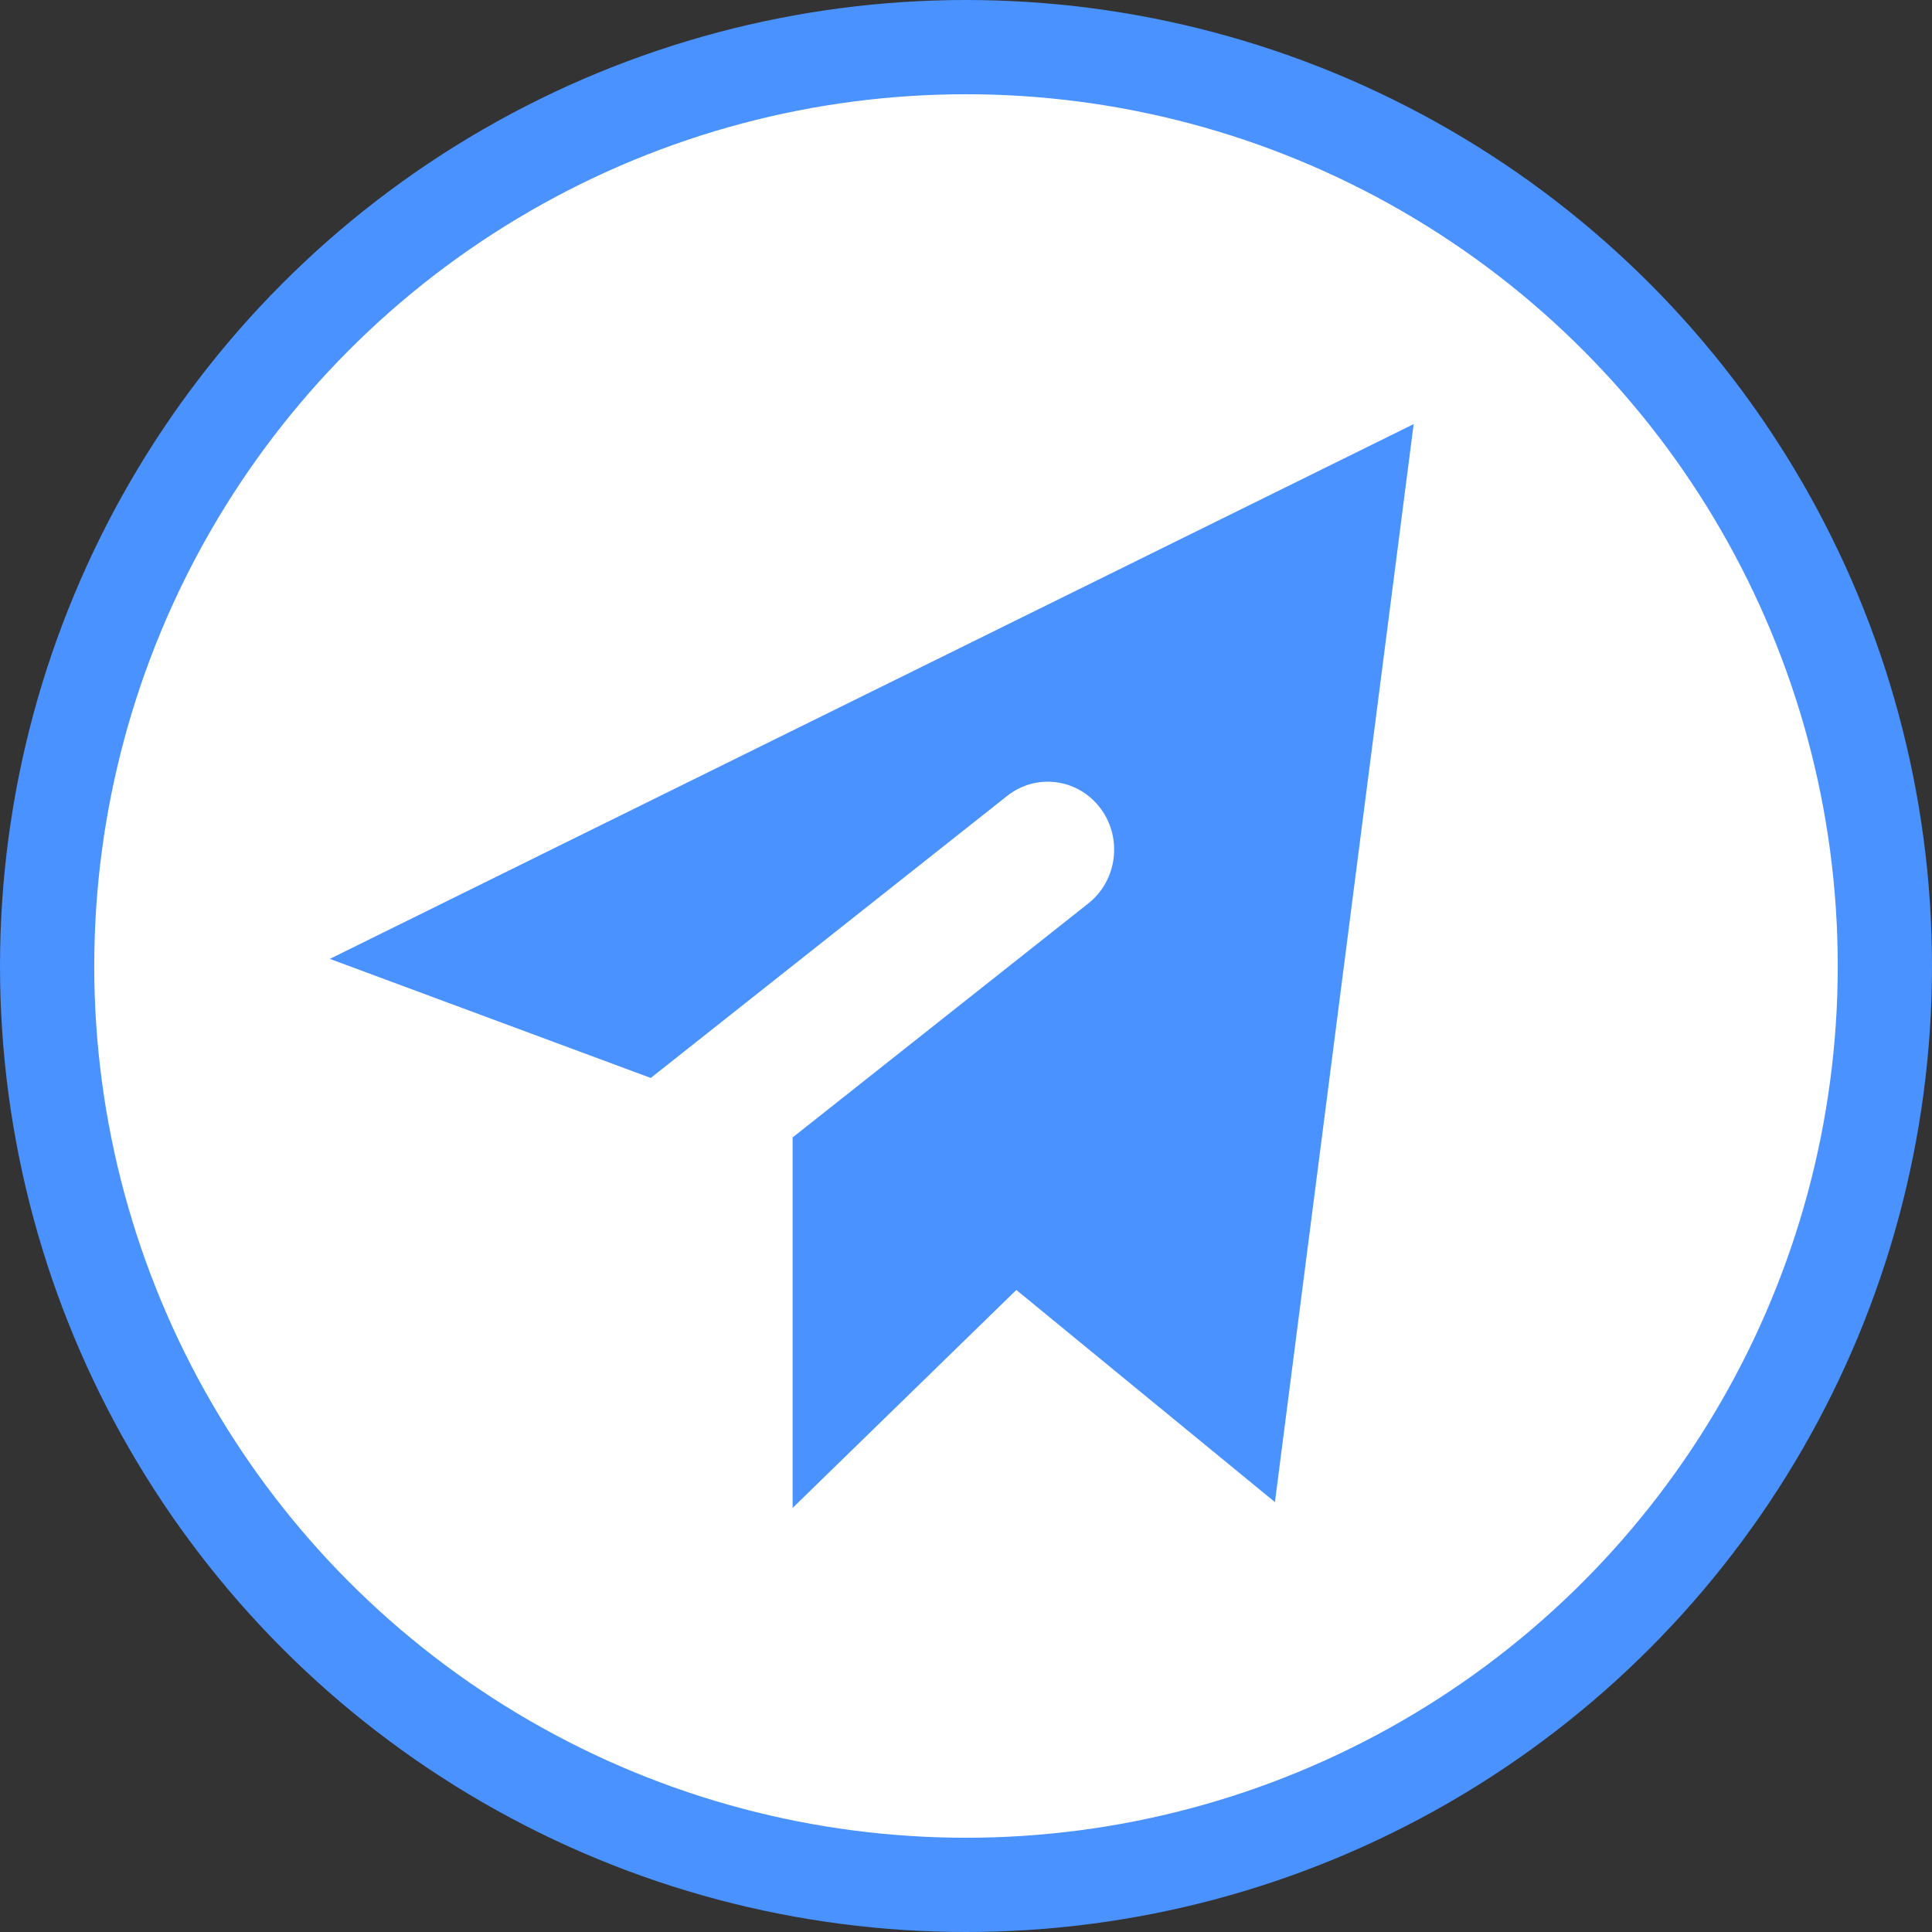
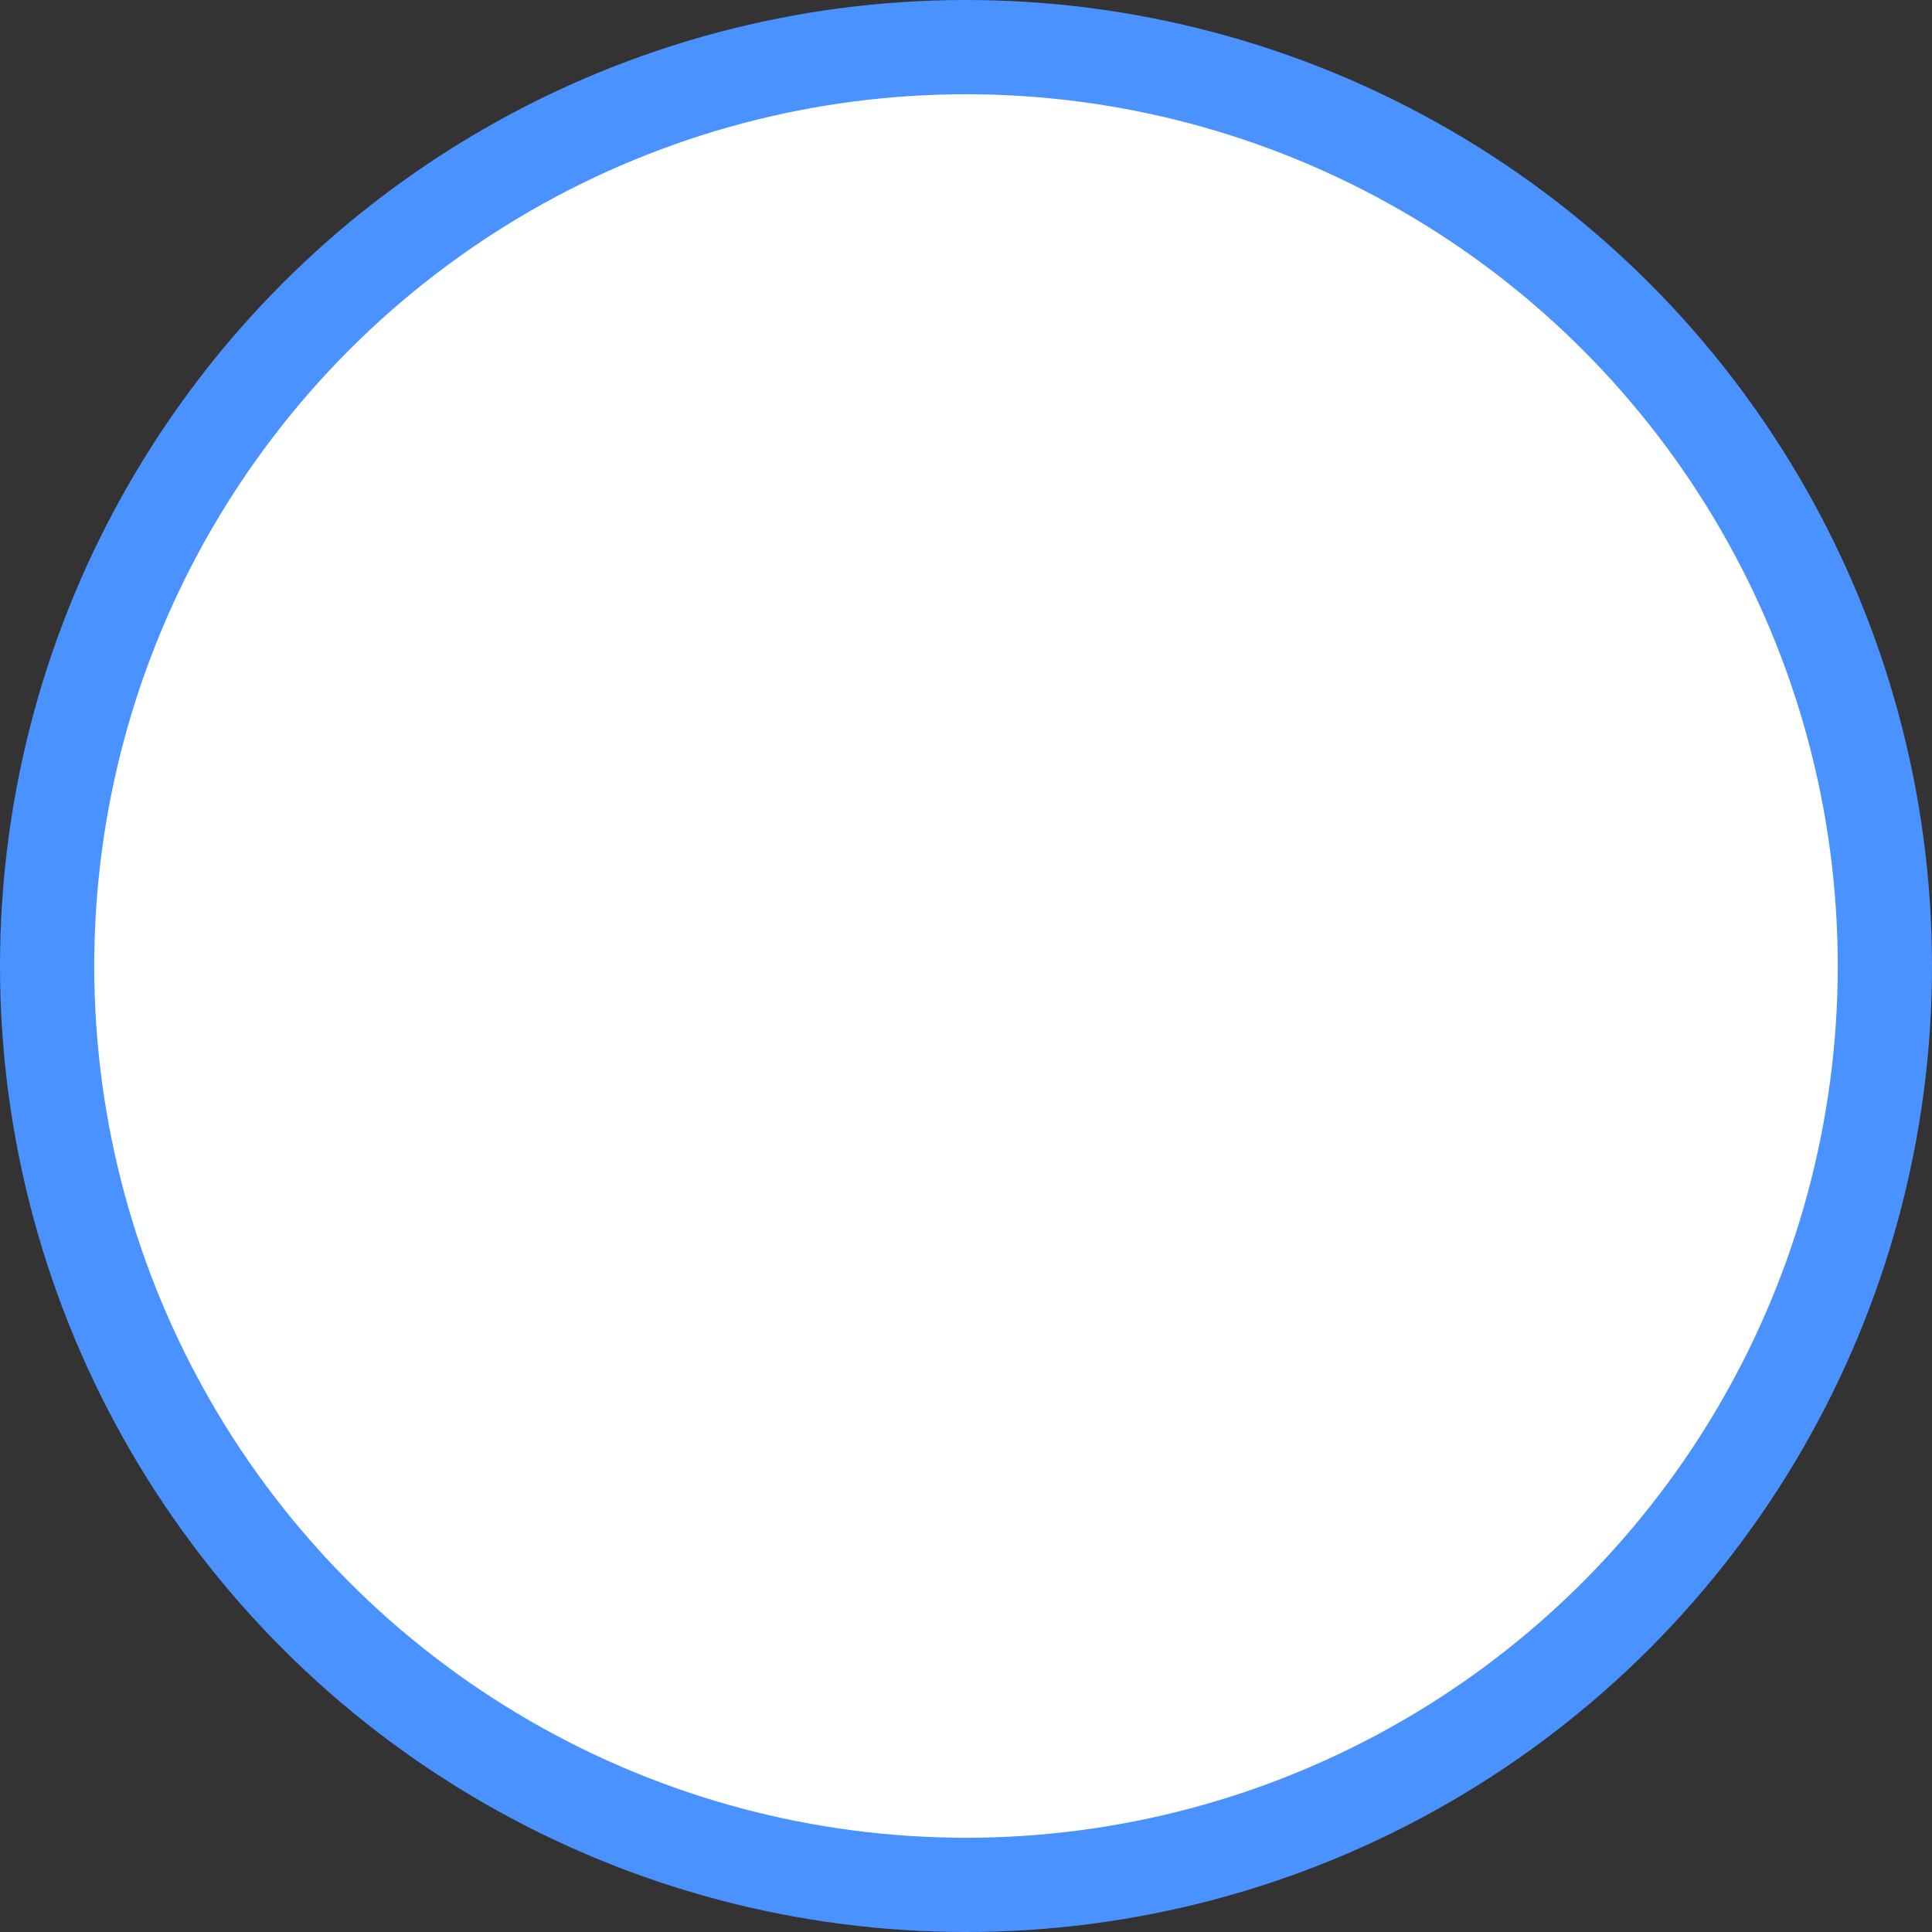
<svg xmlns="http://www.w3.org/2000/svg" width="41" height="41" viewBox="0 0 41 41" fill="none">
  <rect x="0" y="0" width="41" height="41" fill="#333333" stroke="none" />
  <circle cx="20.5" cy="20.5" r="19.5" fill="white" stroke="#4992FF" stroke-width="2" />
-   <path fill-rule="evenodd" clip-rule="evenodd" d="M30 9L28.528 20.439L27.056 31.877L21.568 27.375L16.821 32L16.821 24.138L23.097 19.171C23.712 18.684 23.826 17.779 23.35 17.149C22.874 16.519 21.989 16.403 21.374 16.89L13.81 22.876L7 20.349L30 9Z" fill="#4992FF" />
</svg>